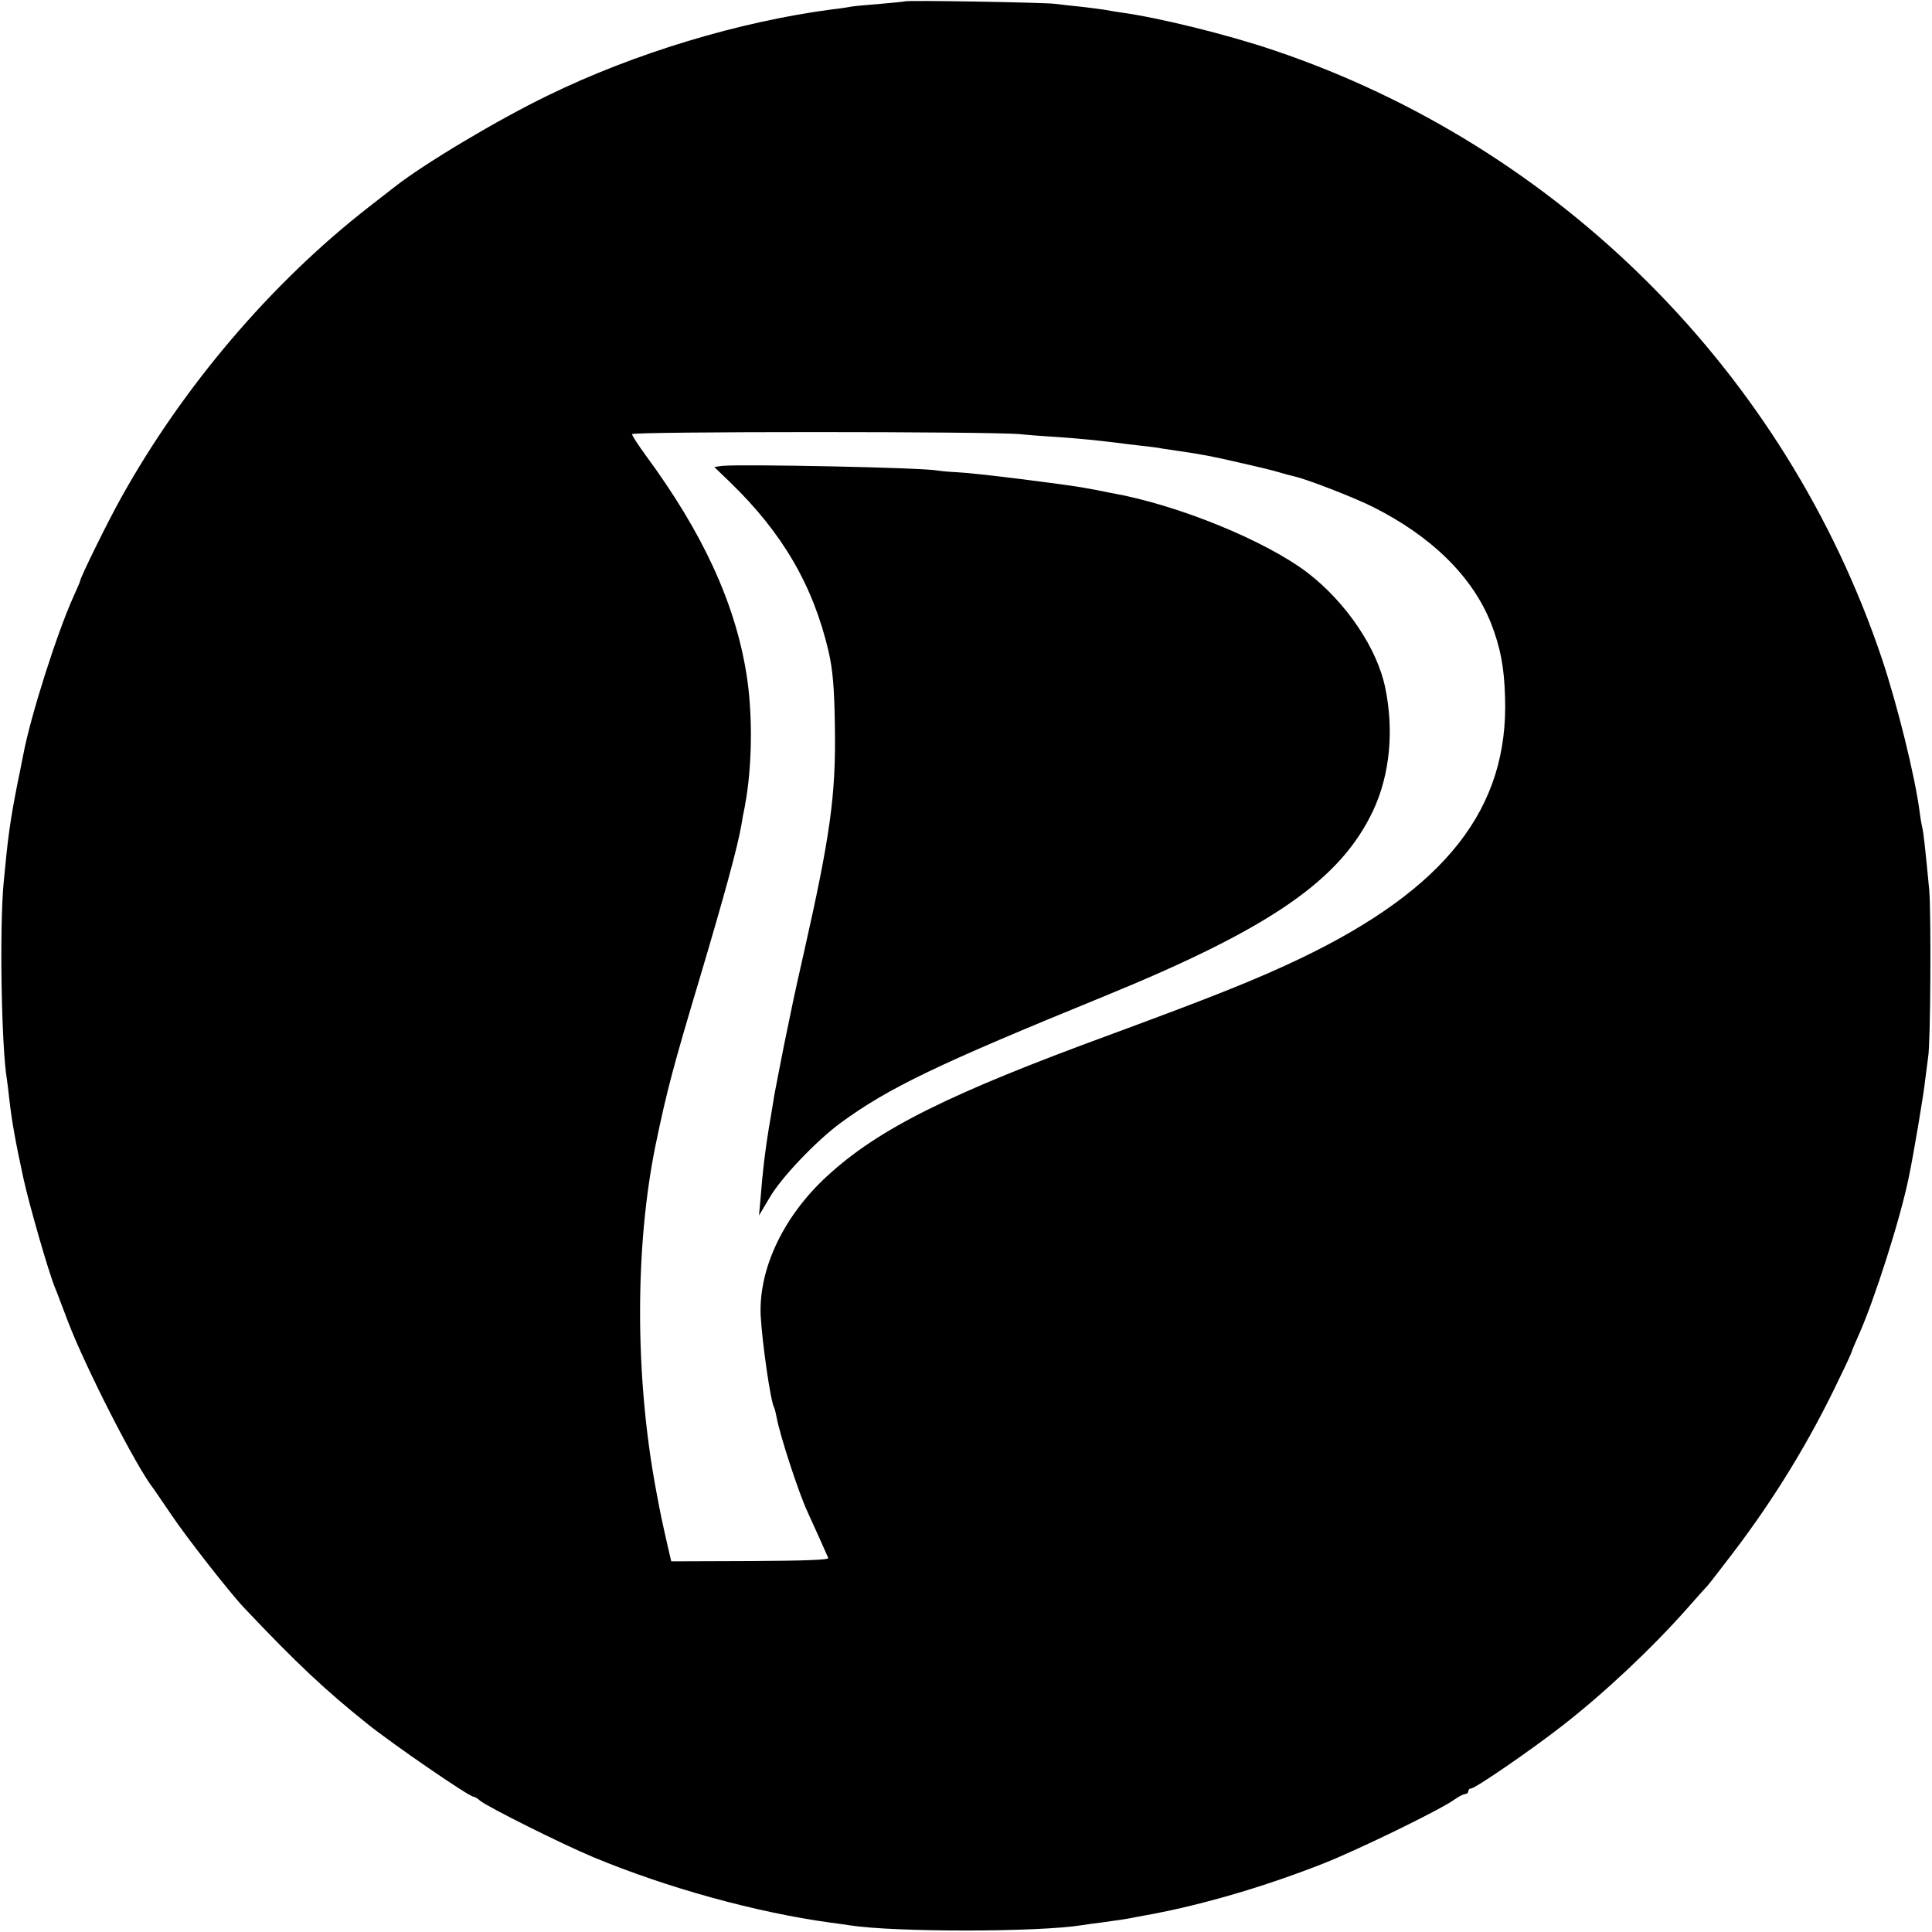
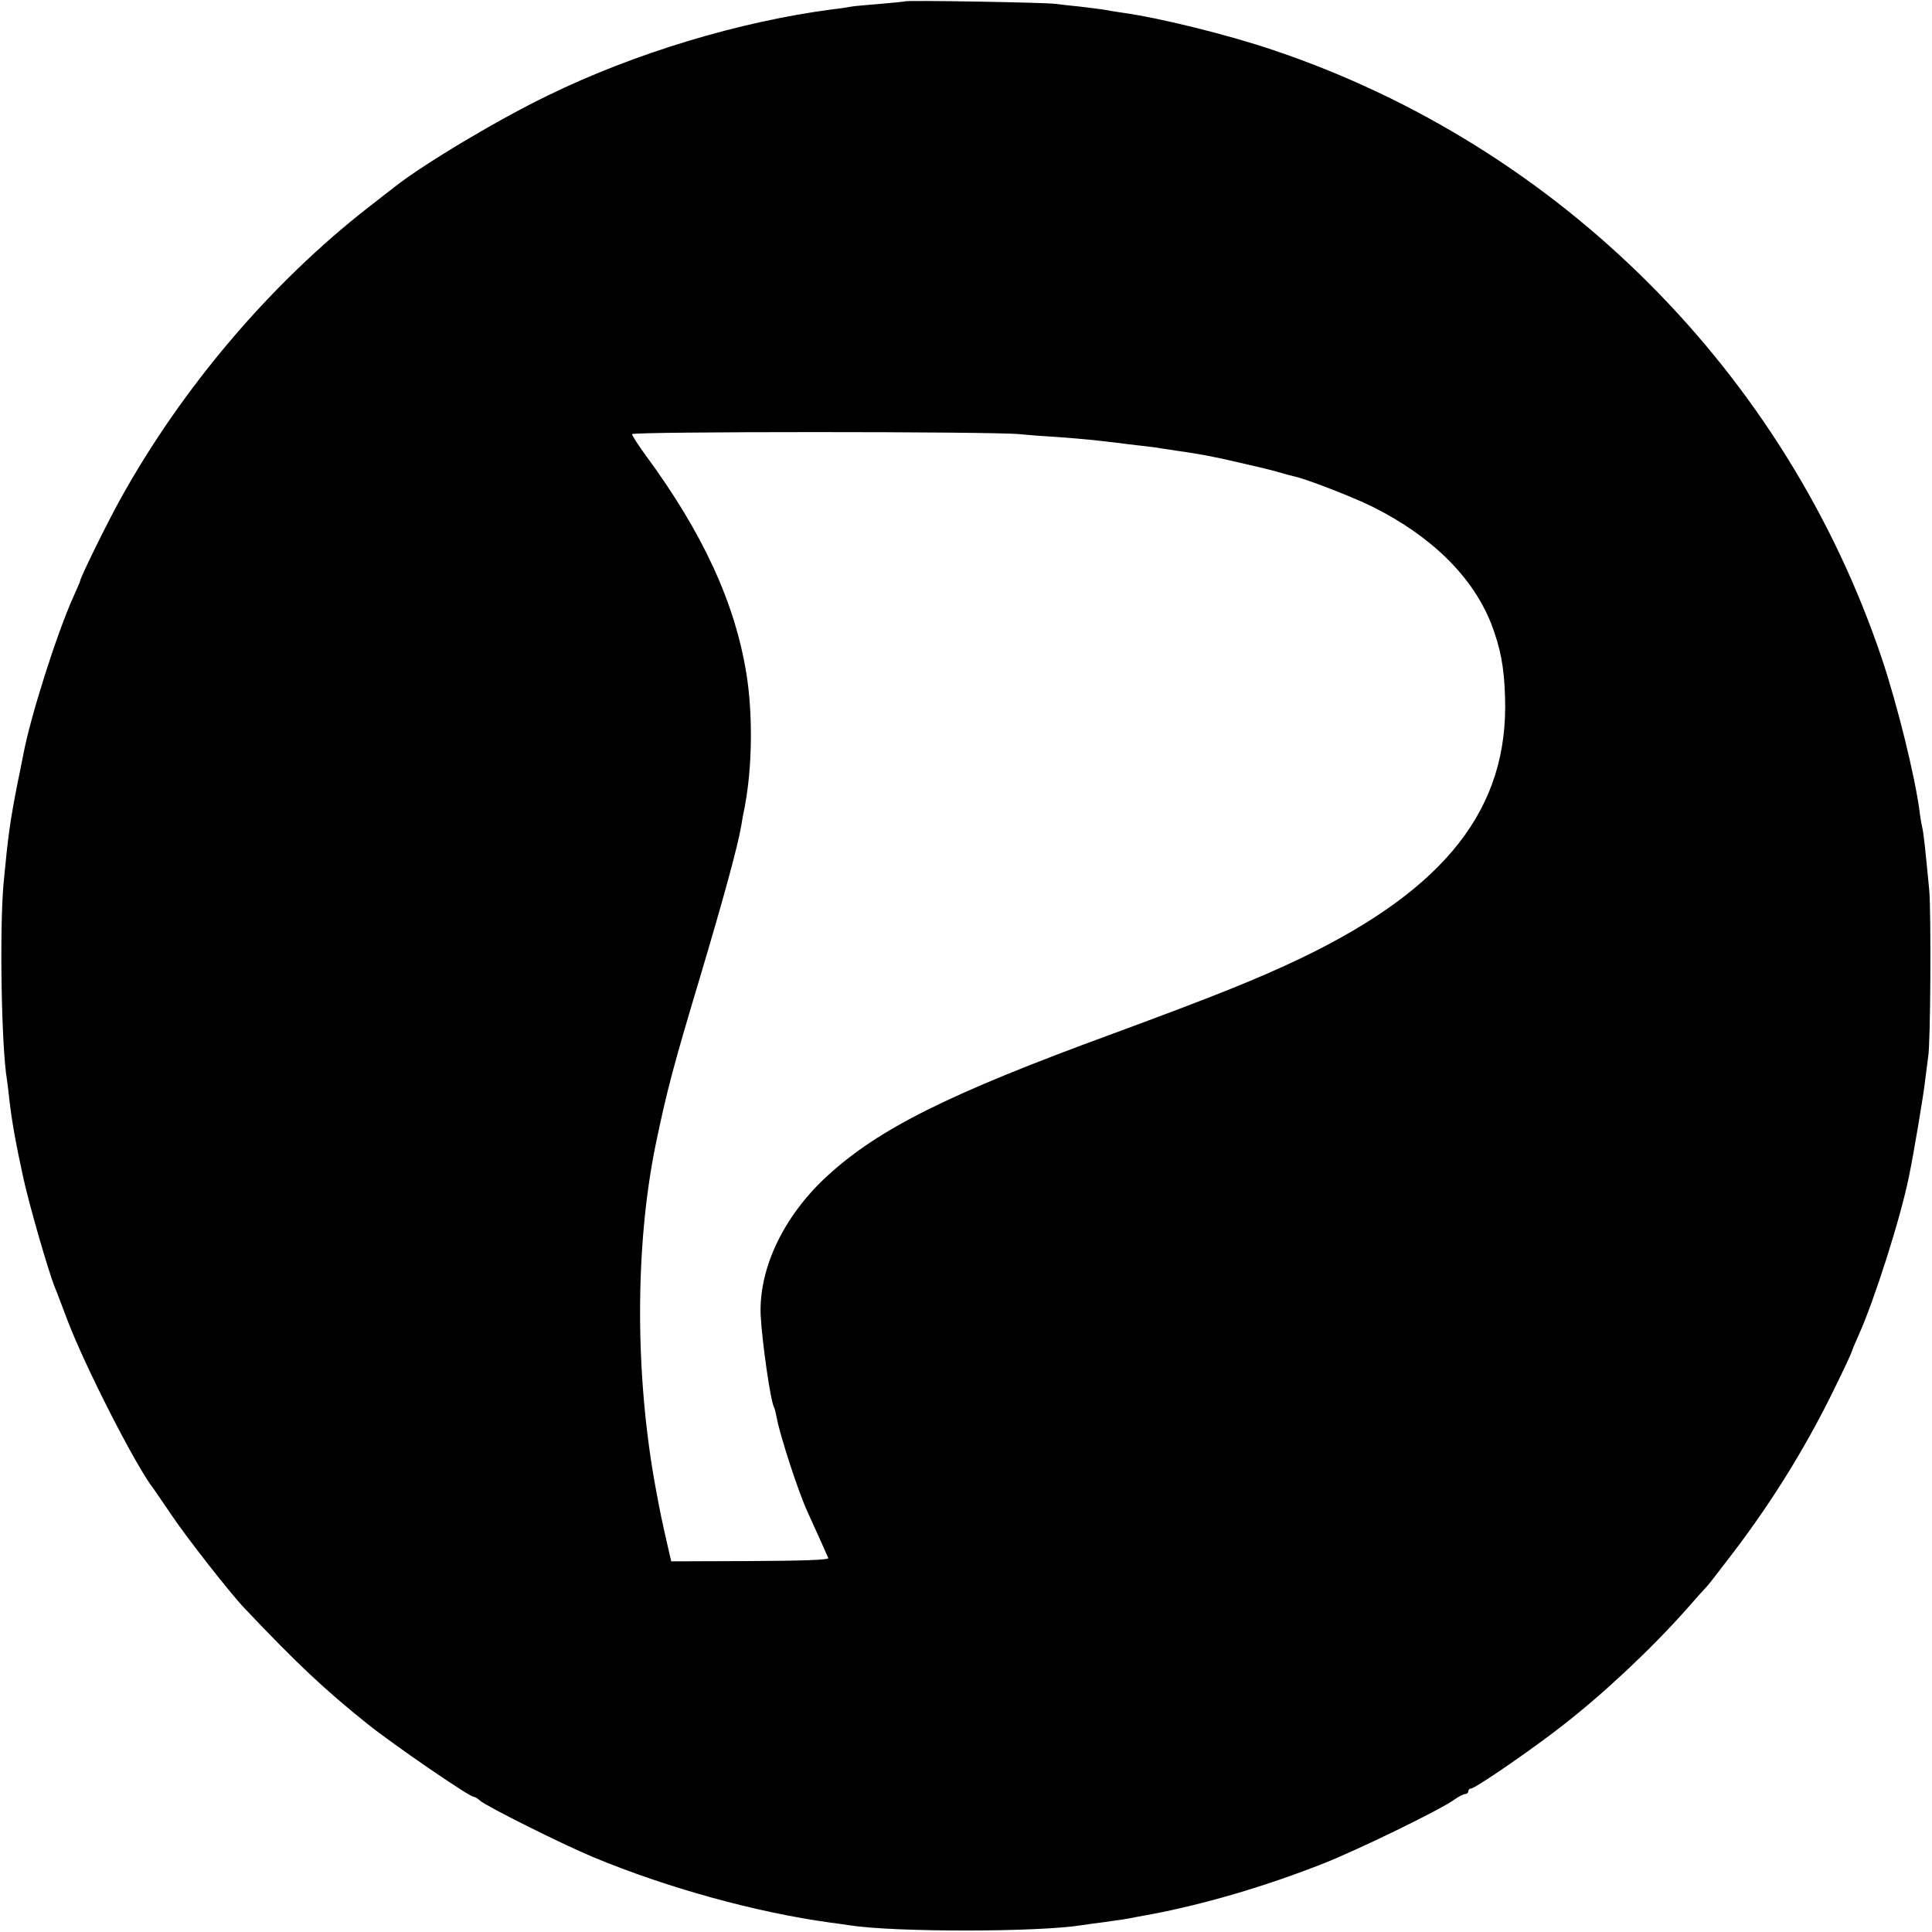
<svg xmlns="http://www.w3.org/2000/svg" version="1.0" width="700pt" height="700pt" viewBox="0 0 700 700" preserveAspectRatio="xMidYMid meet">
  <g transform="translate(0,700) scale(0.1,-0.1)" fill="#000000" stroke="none">
-     <path d="M3278 6995 c-1 -1 -42 -5 -89 -9 -47 -4 -95 -8 -105 -10 -10 -2 -41 -7 -69 -10 -335 -44 -715 -158 -1030 -312 -180 -87 -448 -247 -555 -331 -8 -6 -51 -40 -95 -74 -353 -275 -673 -651 -897 -1054 -48 -86 -148 -289 -148 -301 0 -2 -11 -27 -24 -56 -60 -133 -155 -432 -181 -569 -3 -13 -11 -58 -20 -99 -29 -147 -36 -200 -52 -370 -15 -165 -8 -592 12 -711 2 -13 6 -46 9 -74 9 -78 22 -152 51 -285 21 -96 91 -339 114 -395 5 -11 25 -65 46 -120 63 -166 249 -531 312 -610 4 -6 34 -49 65 -95 52 -78 214 -285 263 -336 192 -203 294 -298 445 -419 92 -74 370 -265 386 -265 4 0 15 -6 23 -14 26 -22 298 -158 411 -205 267 -111 589 -200 859 -237 25 -3 57 -8 71 -10 163 -25 682 -25 842 1 13 2 46 7 73 10 72 10 86 12 120 19 17 3 44 8 60 11 194 37 411 101 622 184 130 52 418 192 473 231 15 11 33 20 39 20 6 0 11 5 11 10 0 6 5 10 10 10 15 0 220 141 330 227 152 118 324 280 450 422 36 41 70 79 76 85 6 6 48 61 94 121 150 197 277 405 383 628 26 53 47 99 47 102 0 2 11 28 24 57 57 127 151 421 182 573 17 81 54 301 59 350 4 33 9 71 11 85 9 47 11 525 4 605 -15 157 -21 210 -25 225 -2 8 -7 35 -10 60 -17 129 -80 384 -136 552 -348 1036 -1168 1857 -2204 2206 -168 57 -420 119 -555 137 -19 3 -46 7 -60 10 -13 2 -52 7 -86 11 -33 3 -74 8 -90 10 -32 5 -540 14 -546 9z m417 -1568 c28 -3 93 -8 145 -11 92 -7 120 -10 205 -20 22 -3 63 -8 90 -11 28 -3 61 -7 75 -10 14 -2 41 -6 60 -9 83 -12 121 -19 220 -42 58 -13 121 -28 140 -34 19 -6 46 -13 59 -16 43 -9 214 -75 286 -111 213 -107 361 -253 428 -423 33 -86 47 -156 50 -265 14 -403 -214 -694 -738 -946 -161 -77 -314 -138 -685 -275 -593 -217 -847 -344 -1033 -515 -157 -144 -248 -334 -241 -504 5 -96 36 -315 49 -335 2 -4 6 -20 9 -36 12 -65 78 -268 111 -340 19 -41 71 -157 76 -169 3 -7 -96 -10 -282 -11 l-287 -1 -13 56 c-22 97 -26 115 -44 213 -75 409 -74 874 0 1238 41 198 65 288 160 605 87 292 138 478 151 555 4 25 8 47 9 50 1 3 5 25 9 50 22 138 22 312 1 445 -41 260 -159 515 -366 796 -27 37 -49 71 -49 76 0 10 1302 10 1405 0z" />
-     <path d="M2616 5312 l-28 -4 58 -56 c189 -183 300 -373 356 -612 15 -66 21 -128 23 -275 4 -245 -17 -394 -112 -815 -43 -190 -35 -157 -72 -335 -16 -82 -32 -163 -35 -180 -3 -16 -11 -70 -20 -120 -14 -87 -22 -150 -31 -264 l-5 -55 38 64 c42 73 168 205 257 271 175 128 350 212 955 459 604 247 858 422 976 675 60 129 75 289 43 443 -29 142 -140 307 -279 415 -152 117 -474 249 -715 291 -16 3 -41 8 -55 11 -63 12 -97 17 -270 39 -102 13 -206 24 -232 25 -25 1 -57 4 -70 6 -53 11 -714 24 -782 17z" />
+     <path d="M3278 6995 c-1 -1 -42 -5 -89 -9 -47 -4 -95 -8 -105 -10 -10 -2 -41 -7 -69 -10 -335 -44 -715 -158 -1030 -312 -180 -87 -448 -247 -555 -331 -8 -6 -51 -40 -95 -74 -353 -275 -673 -651 -897 -1054 -48 -86 -148 -289 -148 -301 0 -2 -11 -27 -24 -56 -60 -133 -155 -432 -181 -569 -3 -13 -11 -58 -20 -99 -29 -147 -36 -200 -52 -370 -15 -165 -8 -592 12 -711 2 -13 6 -46 9 -74 9 -78 22 -152 51 -285 21 -96 91 -339 114 -395 5 -11 25 -65 46 -120 63 -166 249 -531 312 -610 4 -6 34 -49 65 -95 52 -78 214 -285 263 -336 192 -203 294 -298 445 -419 92 -74 370 -265 386 -265 4 0 15 -6 23 -14 26 -22 298 -158 411 -205 267 -111 589 -200 859 -237 25 -3 57 -8 71 -10 163 -25 682 -25 842 1 13 2 46 7 73 10 72 10 86 12 120 19 17 3 44 8 60 11 194 37 411 101 622 184 130 52 418 192 473 231 15 11 33 20 39 20 6 0 11 5 11 10 0 6 5 10 10 10 15 0 220 141 330 227 152 118 324 280 450 422 36 41 70 79 76 85 6 6 48 61 94 121 150 197 277 405 383 628 26 53 47 99 47 102 0 2 11 28 24 57 57 127 151 421 182 573 17 81 54 301 59 350 4 33 9 71 11 85 9 47 11 525 4 605 -15 157 -21 210 -25 225 -2 8 -7 35 -10 60 -17 129 -80 384 -136 552 -348 1036 -1168 1857 -2204 2206 -168 57 -420 119 -555 137 -19 3 -46 7 -60 10 -13 2 -52 7 -86 11 -33 3 -74 8 -90 10 -32 5 -540 14 -546 9m417 -1568 c28 -3 93 -8 145 -11 92 -7 120 -10 205 -20 22 -3 63 -8 90 -11 28 -3 61 -7 75 -10 14 -2 41 -6 60 -9 83 -12 121 -19 220 -42 58 -13 121 -28 140 -34 19 -6 46 -13 59 -16 43 -9 214 -75 286 -111 213 -107 361 -253 428 -423 33 -86 47 -156 50 -265 14 -403 -214 -694 -738 -946 -161 -77 -314 -138 -685 -275 -593 -217 -847 -344 -1033 -515 -157 -144 -248 -334 -241 -504 5 -96 36 -315 49 -335 2 -4 6 -20 9 -36 12 -65 78 -268 111 -340 19 -41 71 -157 76 -169 3 -7 -96 -10 -282 -11 l-287 -1 -13 56 c-22 97 -26 115 -44 213 -75 409 -74 874 0 1238 41 198 65 288 160 605 87 292 138 478 151 555 4 25 8 47 9 50 1 3 5 25 9 50 22 138 22 312 1 445 -41 260 -159 515 -366 796 -27 37 -49 71 -49 76 0 10 1302 10 1405 0z" />
  </g>
</svg>